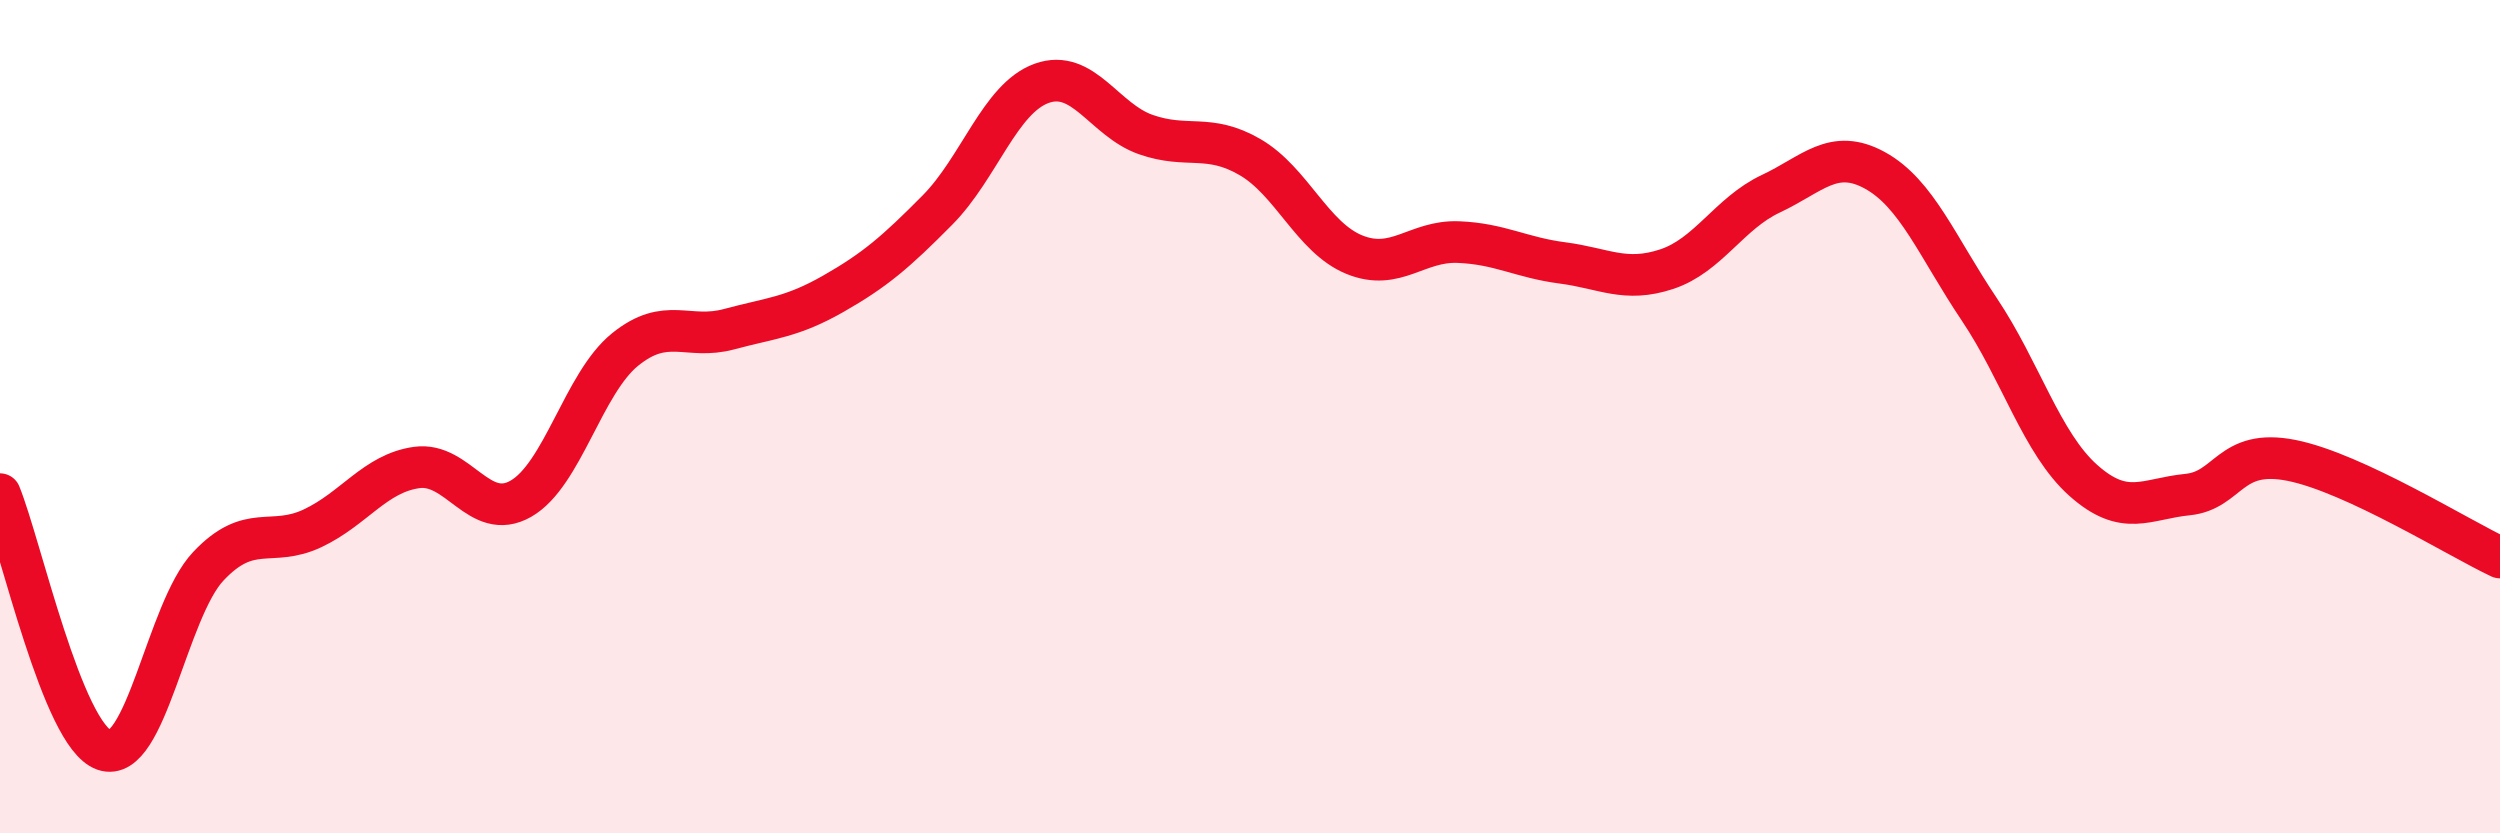
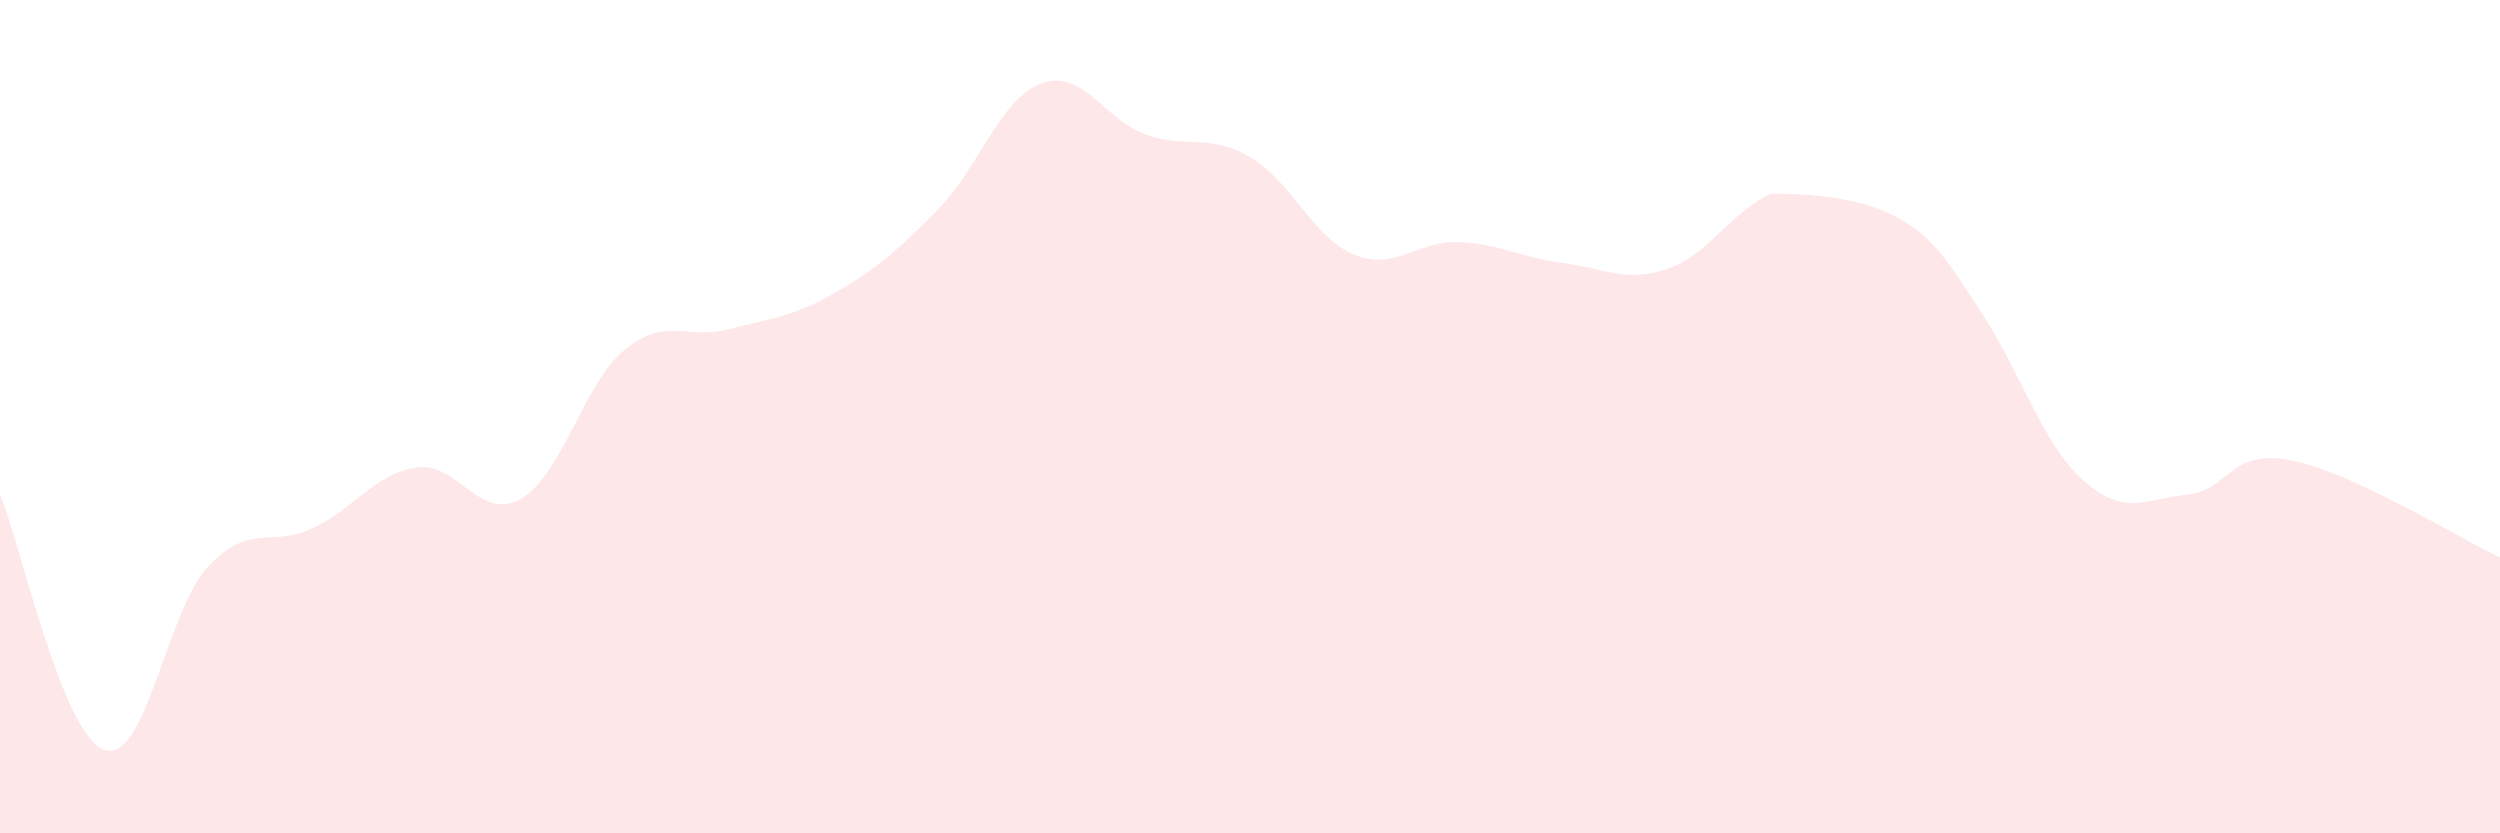
<svg xmlns="http://www.w3.org/2000/svg" width="60" height="20" viewBox="0 0 60 20">
-   <path d="M 0,11.86 C 0.5,13.09 1.5,17.65 2.5,18 C 3.5,18.35 4,14.65 5,13.59 C 6,12.53 6.5,13.15 7.5,12.68 C 8.5,12.21 9,11.36 10,11.22 C 11,11.08 11.5,12.54 12.5,11.97 C 13.5,11.4 14,9.2 15,8.39 C 16,7.58 16.5,8.17 17.5,7.9 C 18.5,7.63 19,7.62 20,7.05 C 21,6.48 21.5,6.05 22.5,5.04 C 23.5,4.03 24,2.36 25,2 C 26,1.64 26.5,2.88 27.5,3.23 C 28.5,3.58 29,3.19 30,3.77 C 31,4.35 31.5,5.7 32.5,6.11 C 33.5,6.52 34,5.77 35,5.81 C 36,5.85 36.5,6.18 37.5,6.31 C 38.5,6.44 39,6.79 40,6.46 C 41,6.13 41.5,5.12 42.5,4.65 C 43.5,4.18 44,3.54 45,4.09 C 46,4.64 46.5,5.93 47.5,7.42 C 48.5,8.91 49,10.64 50,11.53 C 51,12.42 51.5,11.97 52.5,11.87 C 53.5,11.77 53.5,10.75 55,11.05 C 56.5,11.35 59,12.91 60,13.38L60 20L0 20Z" fill="#EB0A25" opacity="0.1" stroke-linecap="round" stroke-linejoin="round" />
-   <path d="M 0,11.86 C 0.5,13.09 1.5,17.65 2.5,18 C 3.5,18.35 4,14.65 5,13.59 C 6,12.53 6.5,13.15 7.5,12.68 C 8.5,12.21 9,11.36 10,11.22 C 11,11.08 11.5,12.54 12.5,11.97 C 13.5,11.4 14,9.2 15,8.39 C 16,7.58 16.5,8.17 17.5,7.9 C 18.5,7.63 19,7.62 20,7.05 C 21,6.48 21.5,6.05 22.5,5.04 C 23.5,4.03 24,2.36 25,2 C 26,1.64 26.5,2.88 27.5,3.23 C 28.5,3.58 29,3.19 30,3.77 C 31,4.35 31.5,5.7 32.5,6.11 C 33.5,6.52 34,5.77 35,5.81 C 36,5.85 36.5,6.18 37.5,6.31 C 38.5,6.44 39,6.79 40,6.46 C 41,6.13 41.5,5.12 42.5,4.65 C 43.5,4.18 44,3.54 45,4.09 C 46,4.64 46.5,5.93 47.5,7.42 C 48.5,8.91 49,10.64 50,11.53 C 51,12.42 51.5,11.97 52.5,11.87 C 53.5,11.77 53.5,10.75 55,11.05 C 56.5,11.35 59,12.91 60,13.38" stroke="#EB0A25" stroke-width="1" fill="none" stroke-linecap="round" stroke-linejoin="round" />
+   <path d="M 0,11.86 C 0.5,13.09 1.5,17.65 2.5,18 C 3.5,18.35 4,14.65 5,13.59 C 6,12.53 6.5,13.15 7.5,12.68 C 8.5,12.21 9,11.36 10,11.22 C 11,11.08 11.5,12.54 12.5,11.97 C 13.5,11.4 14,9.2 15,8.39 C 16,7.58 16.5,8.17 17.5,7.9 C 18.5,7.63 19,7.62 20,7.05 C 21,6.48 21.5,6.05 22.5,5.04 C 23.5,4.03 24,2.36 25,2 C 26,1.64 26.5,2.88 27.5,3.23 C 28.5,3.58 29,3.19 30,3.77 C 31,4.35 31.5,5.7 32.5,6.11 C 33.5,6.52 34,5.77 35,5.81 C 36,5.85 36.5,6.18 37.5,6.31 C 38.5,6.44 39,6.79 40,6.46 C 41,6.13 41.5,5.12 42.5,4.65 C 46,4.64 46.5,5.93 47.5,7.42 C 48.5,8.91 49,10.64 50,11.53 C 51,12.42 51.5,11.97 52.5,11.87 C 53.5,11.77 53.5,10.75 55,11.05 C 56.5,11.35 59,12.91 60,13.38L60 20L0 20Z" fill="#EB0A25" opacity="0.1" stroke-linecap="round" stroke-linejoin="round" />
</svg>